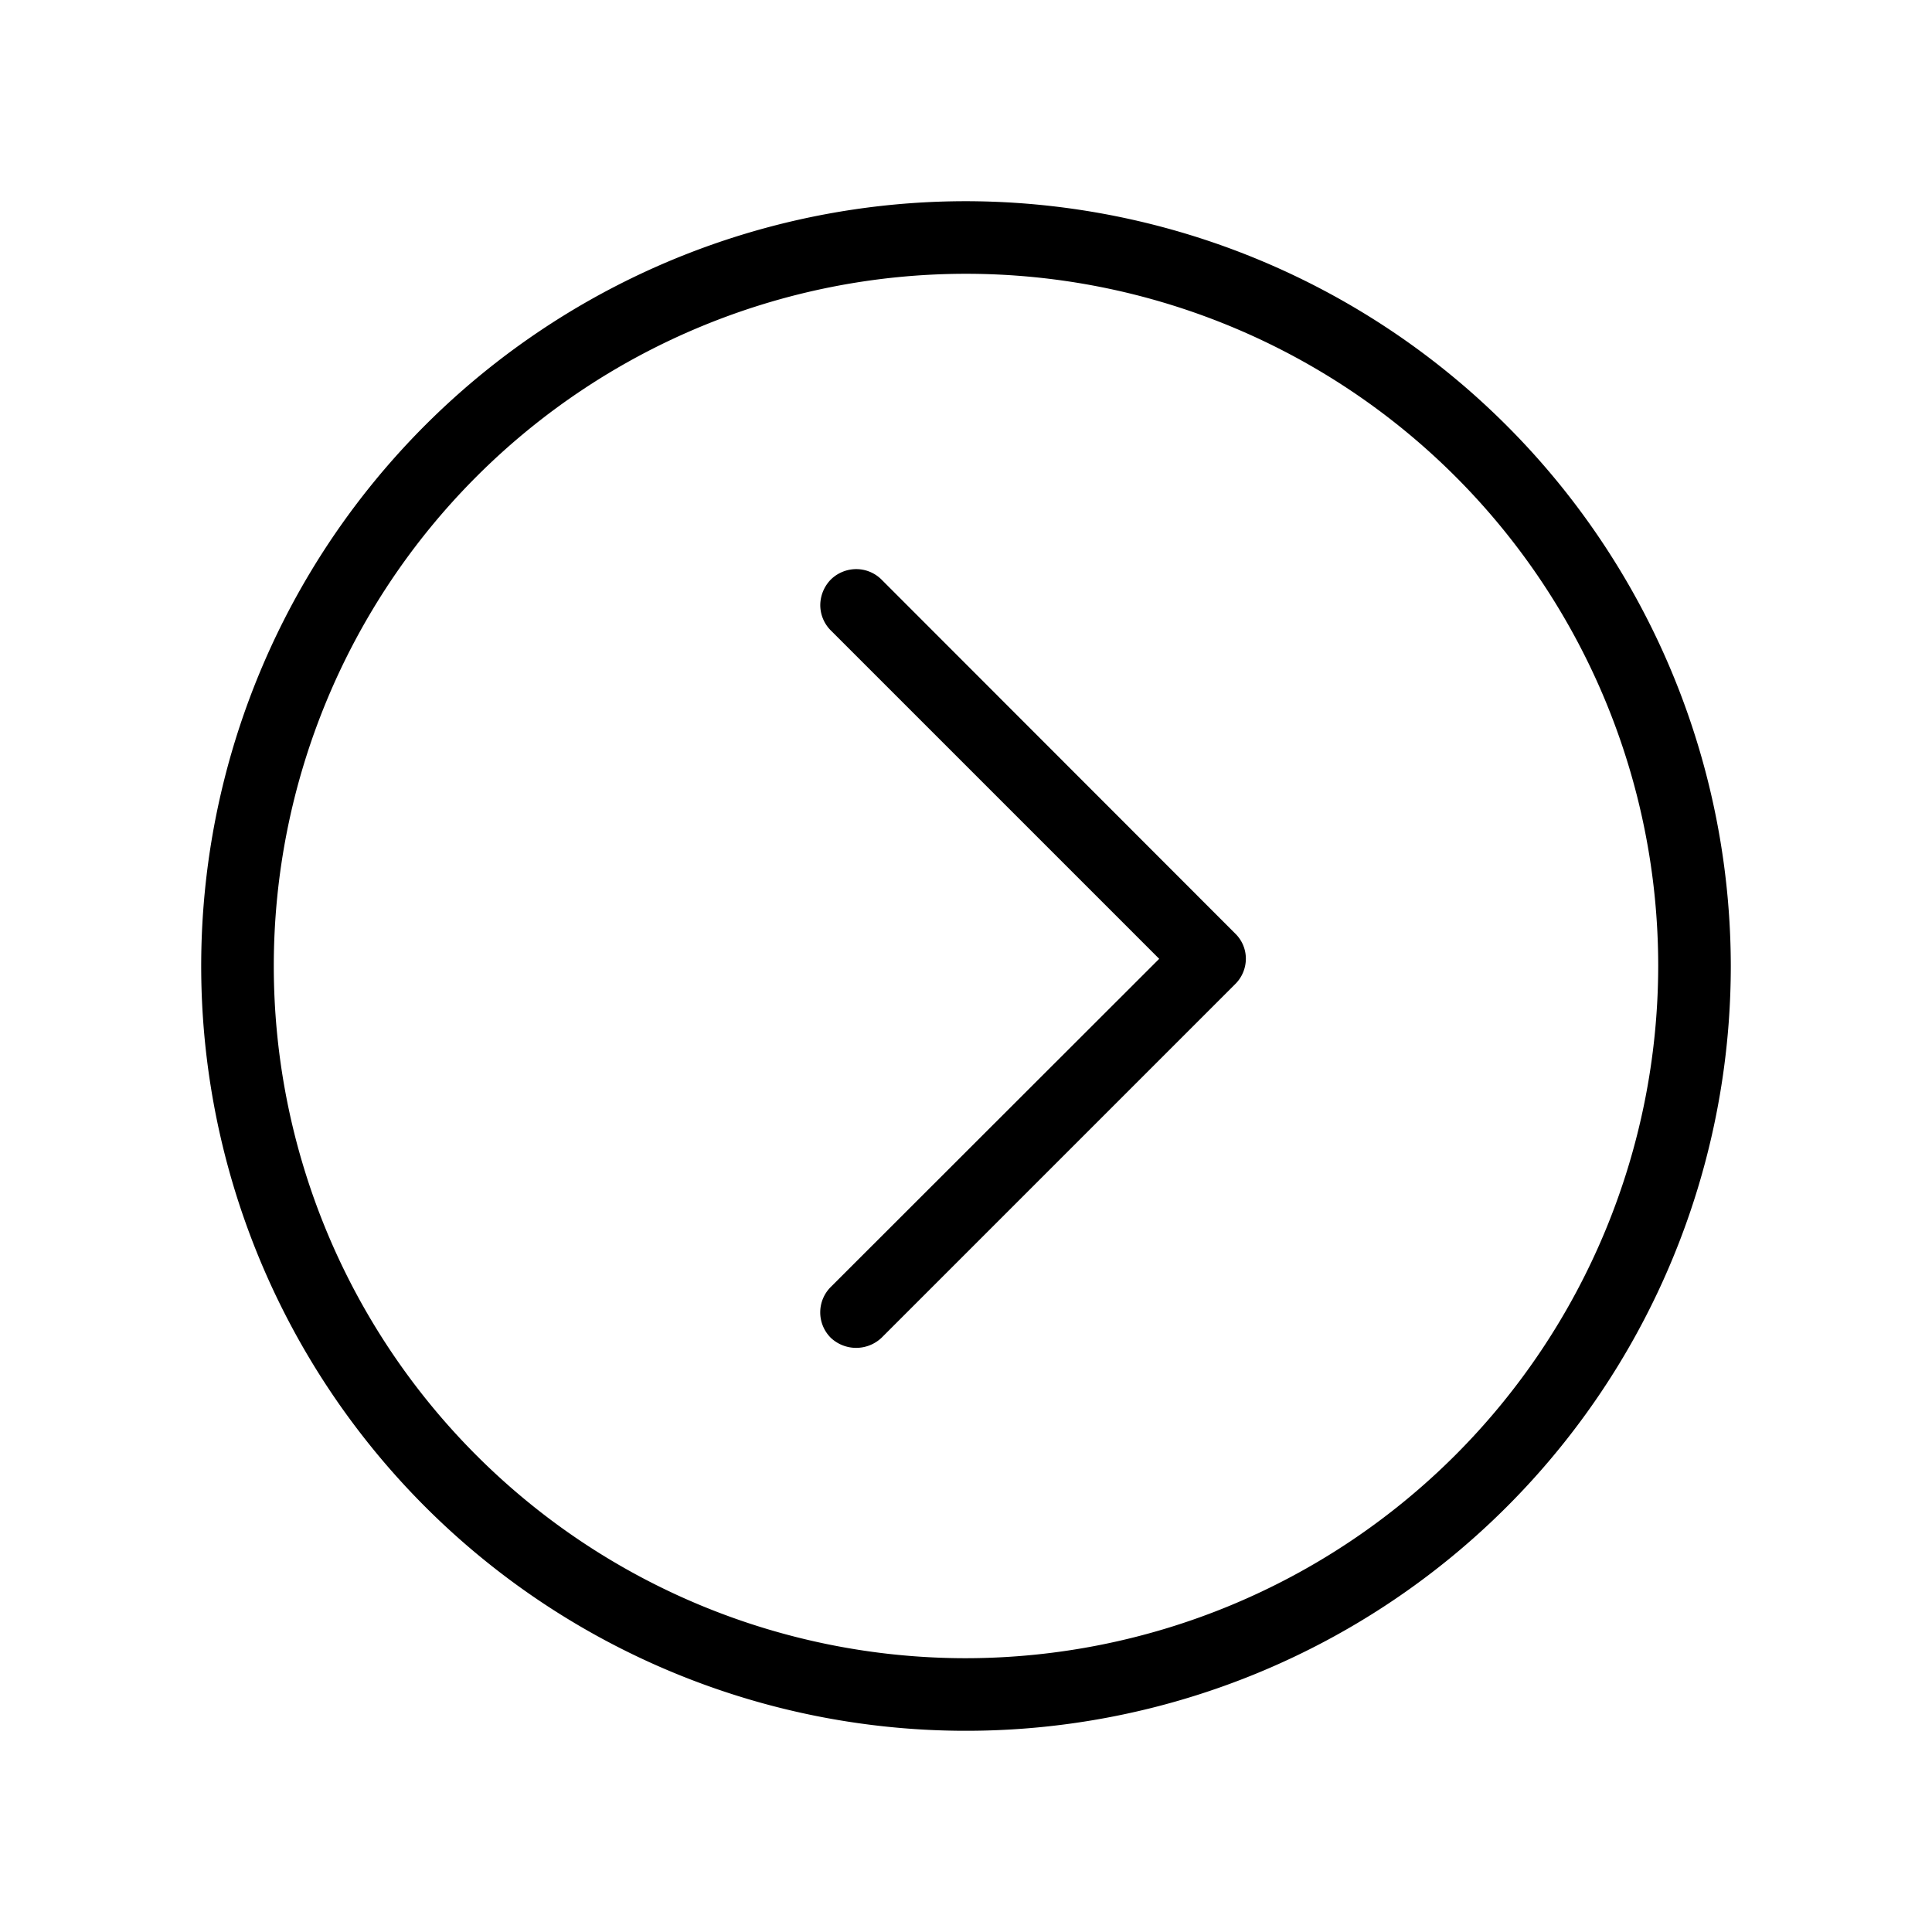
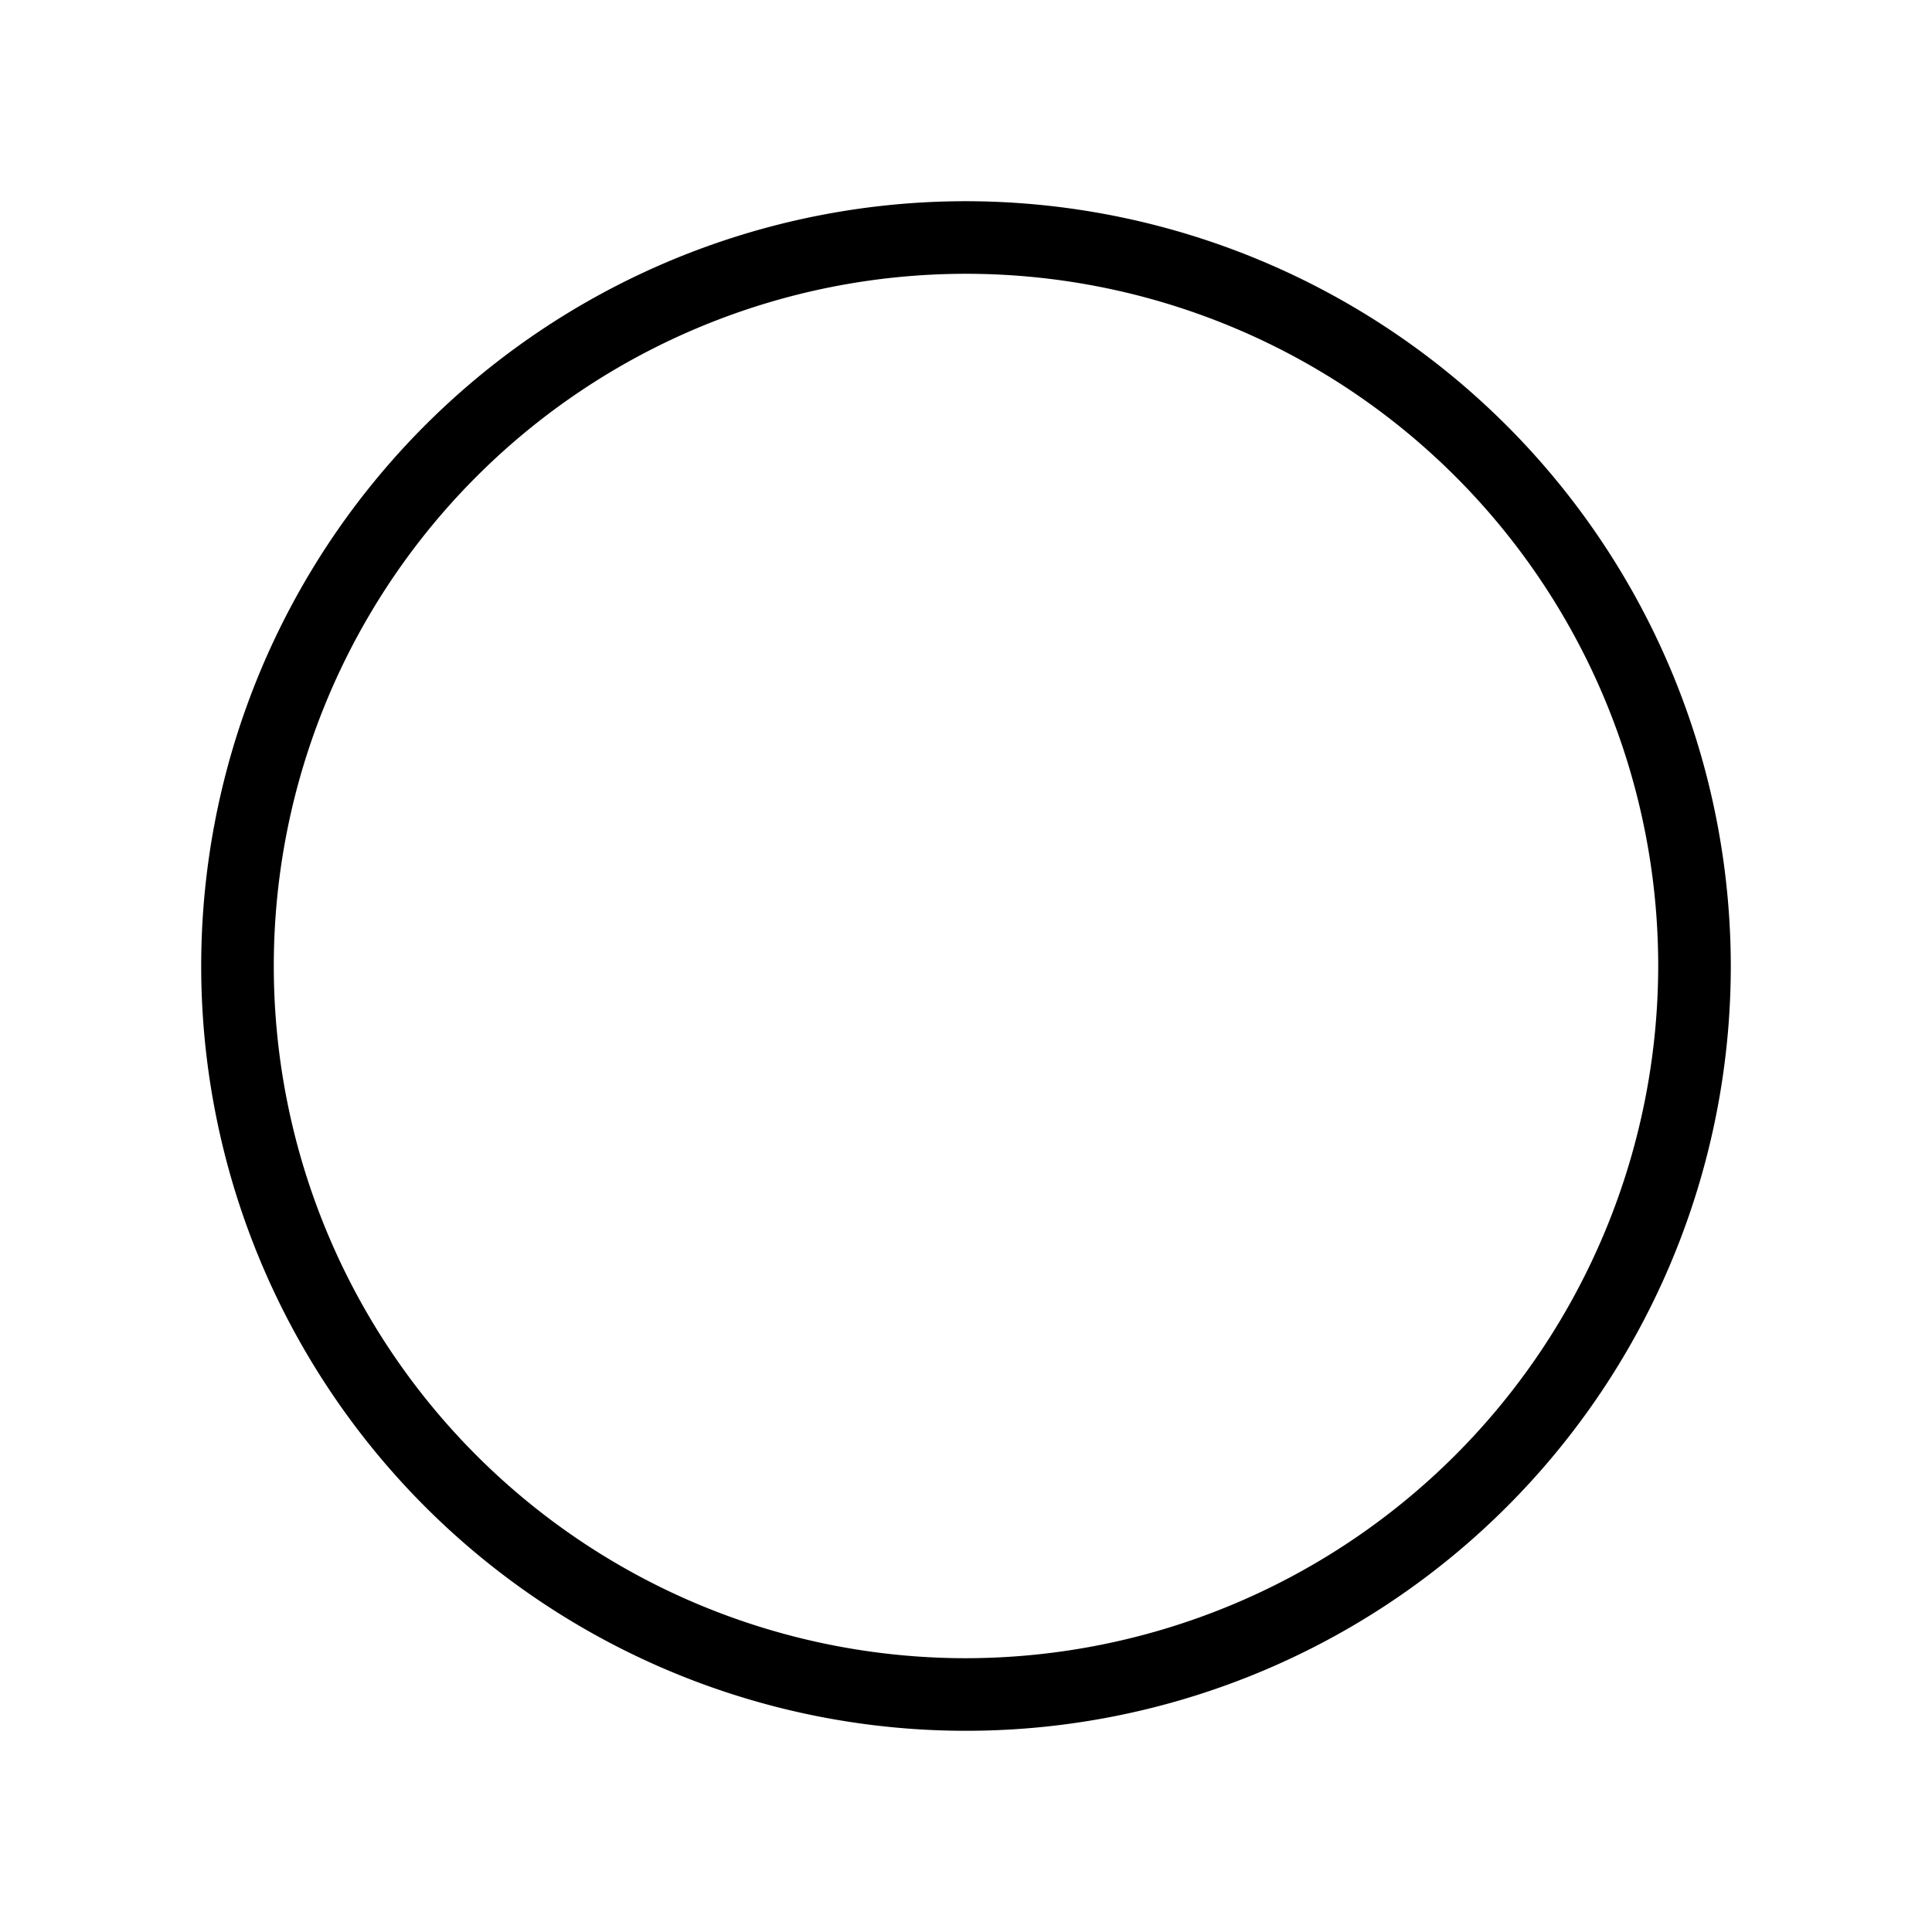
<svg xmlns="http://www.w3.org/2000/svg" aria-labelledby="next_label" width="70" height="70" viewBox="0 0 70 70" role="img">
  <g data-name="Layer 121">
    <path d="M35 60.08A25.08 25.08 0 1 1 60.08 35 25.11 25.11 0 0 1 35 60.08m0-52.79A27.71 27.71 0 1 0 62.71 35 27.74 27.74 0 0 0 35 7.29" />
-     <path d="M42 34.74l-11.9-11.9a1.3 1.3 0 0 1-.38-.92 1.34 1.34 0 0 1 .38-.92 1.32 1.32 0 0 1 .92-.38 1.3 1.3 0 0 1 .92.38l12.81 12.82a1.27 1.27 0 0 1 .39.92 1.3 1.3 0 0 1-.39.92L31.94 48.47a1.34 1.34 0 0 1-1.84 0 1.3 1.3 0 0 1 0-1.84z" />
  </g>
</svg>